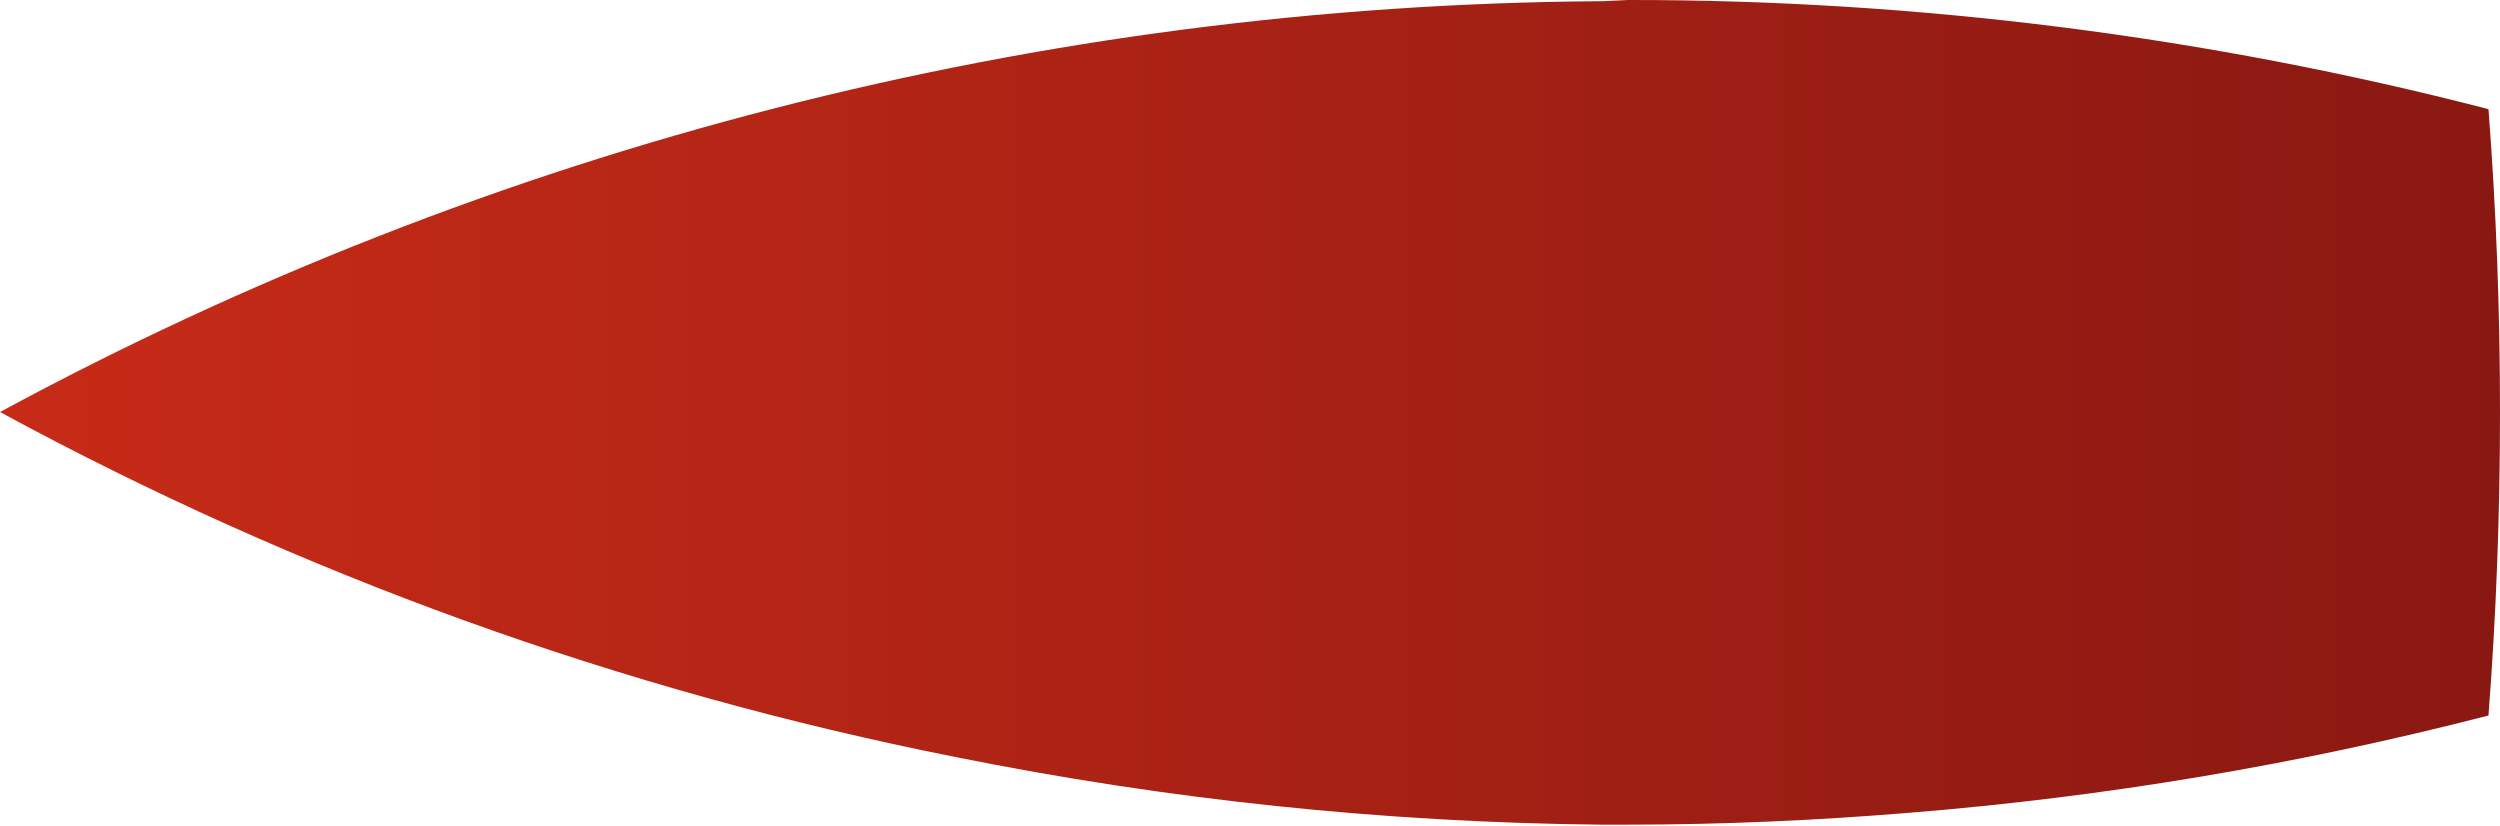
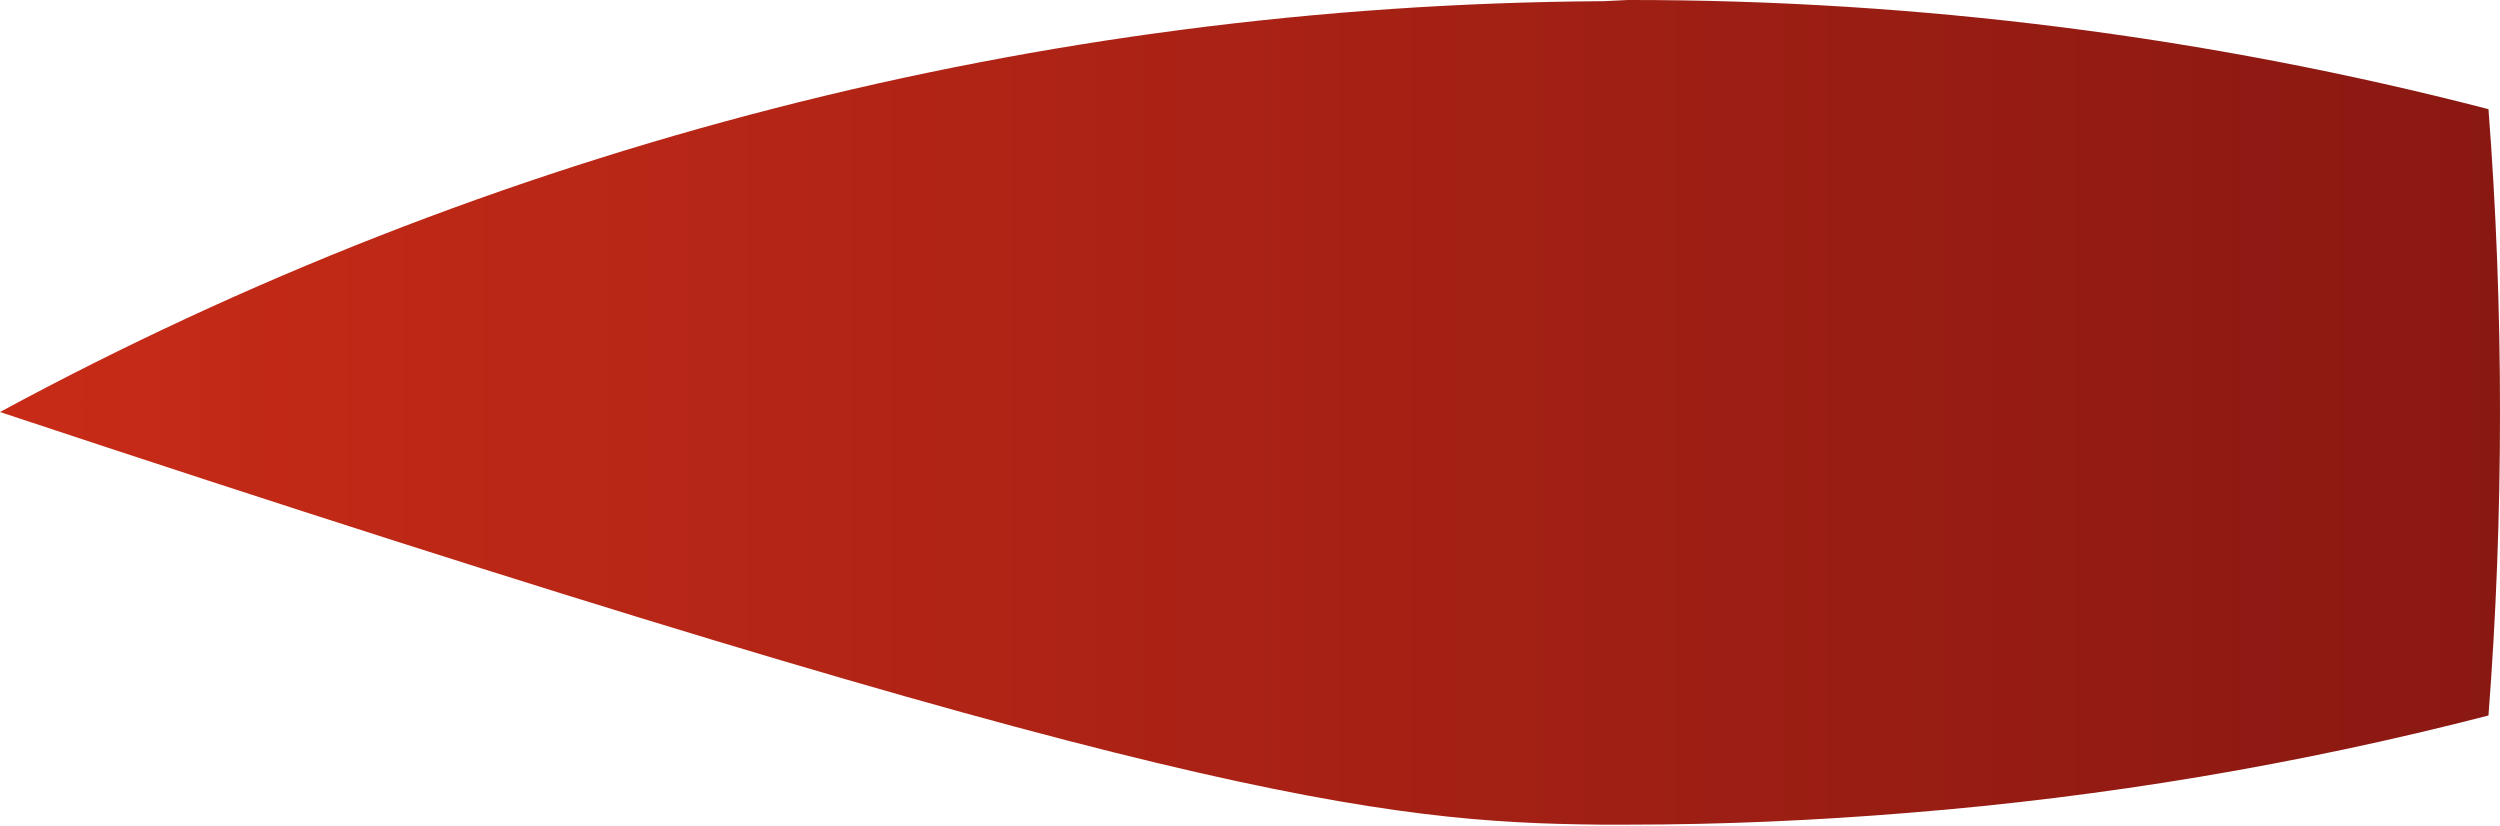
<svg xmlns="http://www.w3.org/2000/svg" width="330" height="109" viewBox="0 0 330 109" fill="none">
-   <path d="M211.623 0.16H211.223C137.434 0.648 64.898 19.27 0 54.387C39.513 75.834 82.04 91.188 126.141 99.929C154.158 105.573 182.644 108.561 211.223 108.853H214.904C227.39 108.853 239.756 108.293 251.962 107.292C277.79 105.218 303.39 100.92 328.479 94.446C329.493 81.266 330 67.926 330 54.426C330 40.927 329.493 27.587 328.479 14.407C291.384 4.813 253.22 -0.028 214.904 0L211.623 0.16Z" fill="url(#paint0_linear_446_3011)" />
+   <path d="M211.623 0.16H211.223C137.434 0.648 64.898 19.27 0 54.387C154.158 105.573 182.644 108.561 211.223 108.853H214.904C227.39 108.853 239.756 108.293 251.962 107.292C277.79 105.218 303.39 100.92 328.479 94.446C329.493 81.266 330 67.926 330 54.426C330 40.927 329.493 27.587 328.479 14.407C291.384 4.813 253.22 -0.028 214.904 0L211.623 0.16Z" fill="url(#paint0_linear_446_3011)" />
  <defs>
    <linearGradient id="paint0_linear_446_3011" x1="335.243" y1="54.426" x2="2.121" y2="54.426" gradientUnits="userSpaceOnUse">
      <stop stop-color="#891812" />
      <stop offset="1" stop-color="#C72B17" />
    </linearGradient>
  </defs>
</svg>